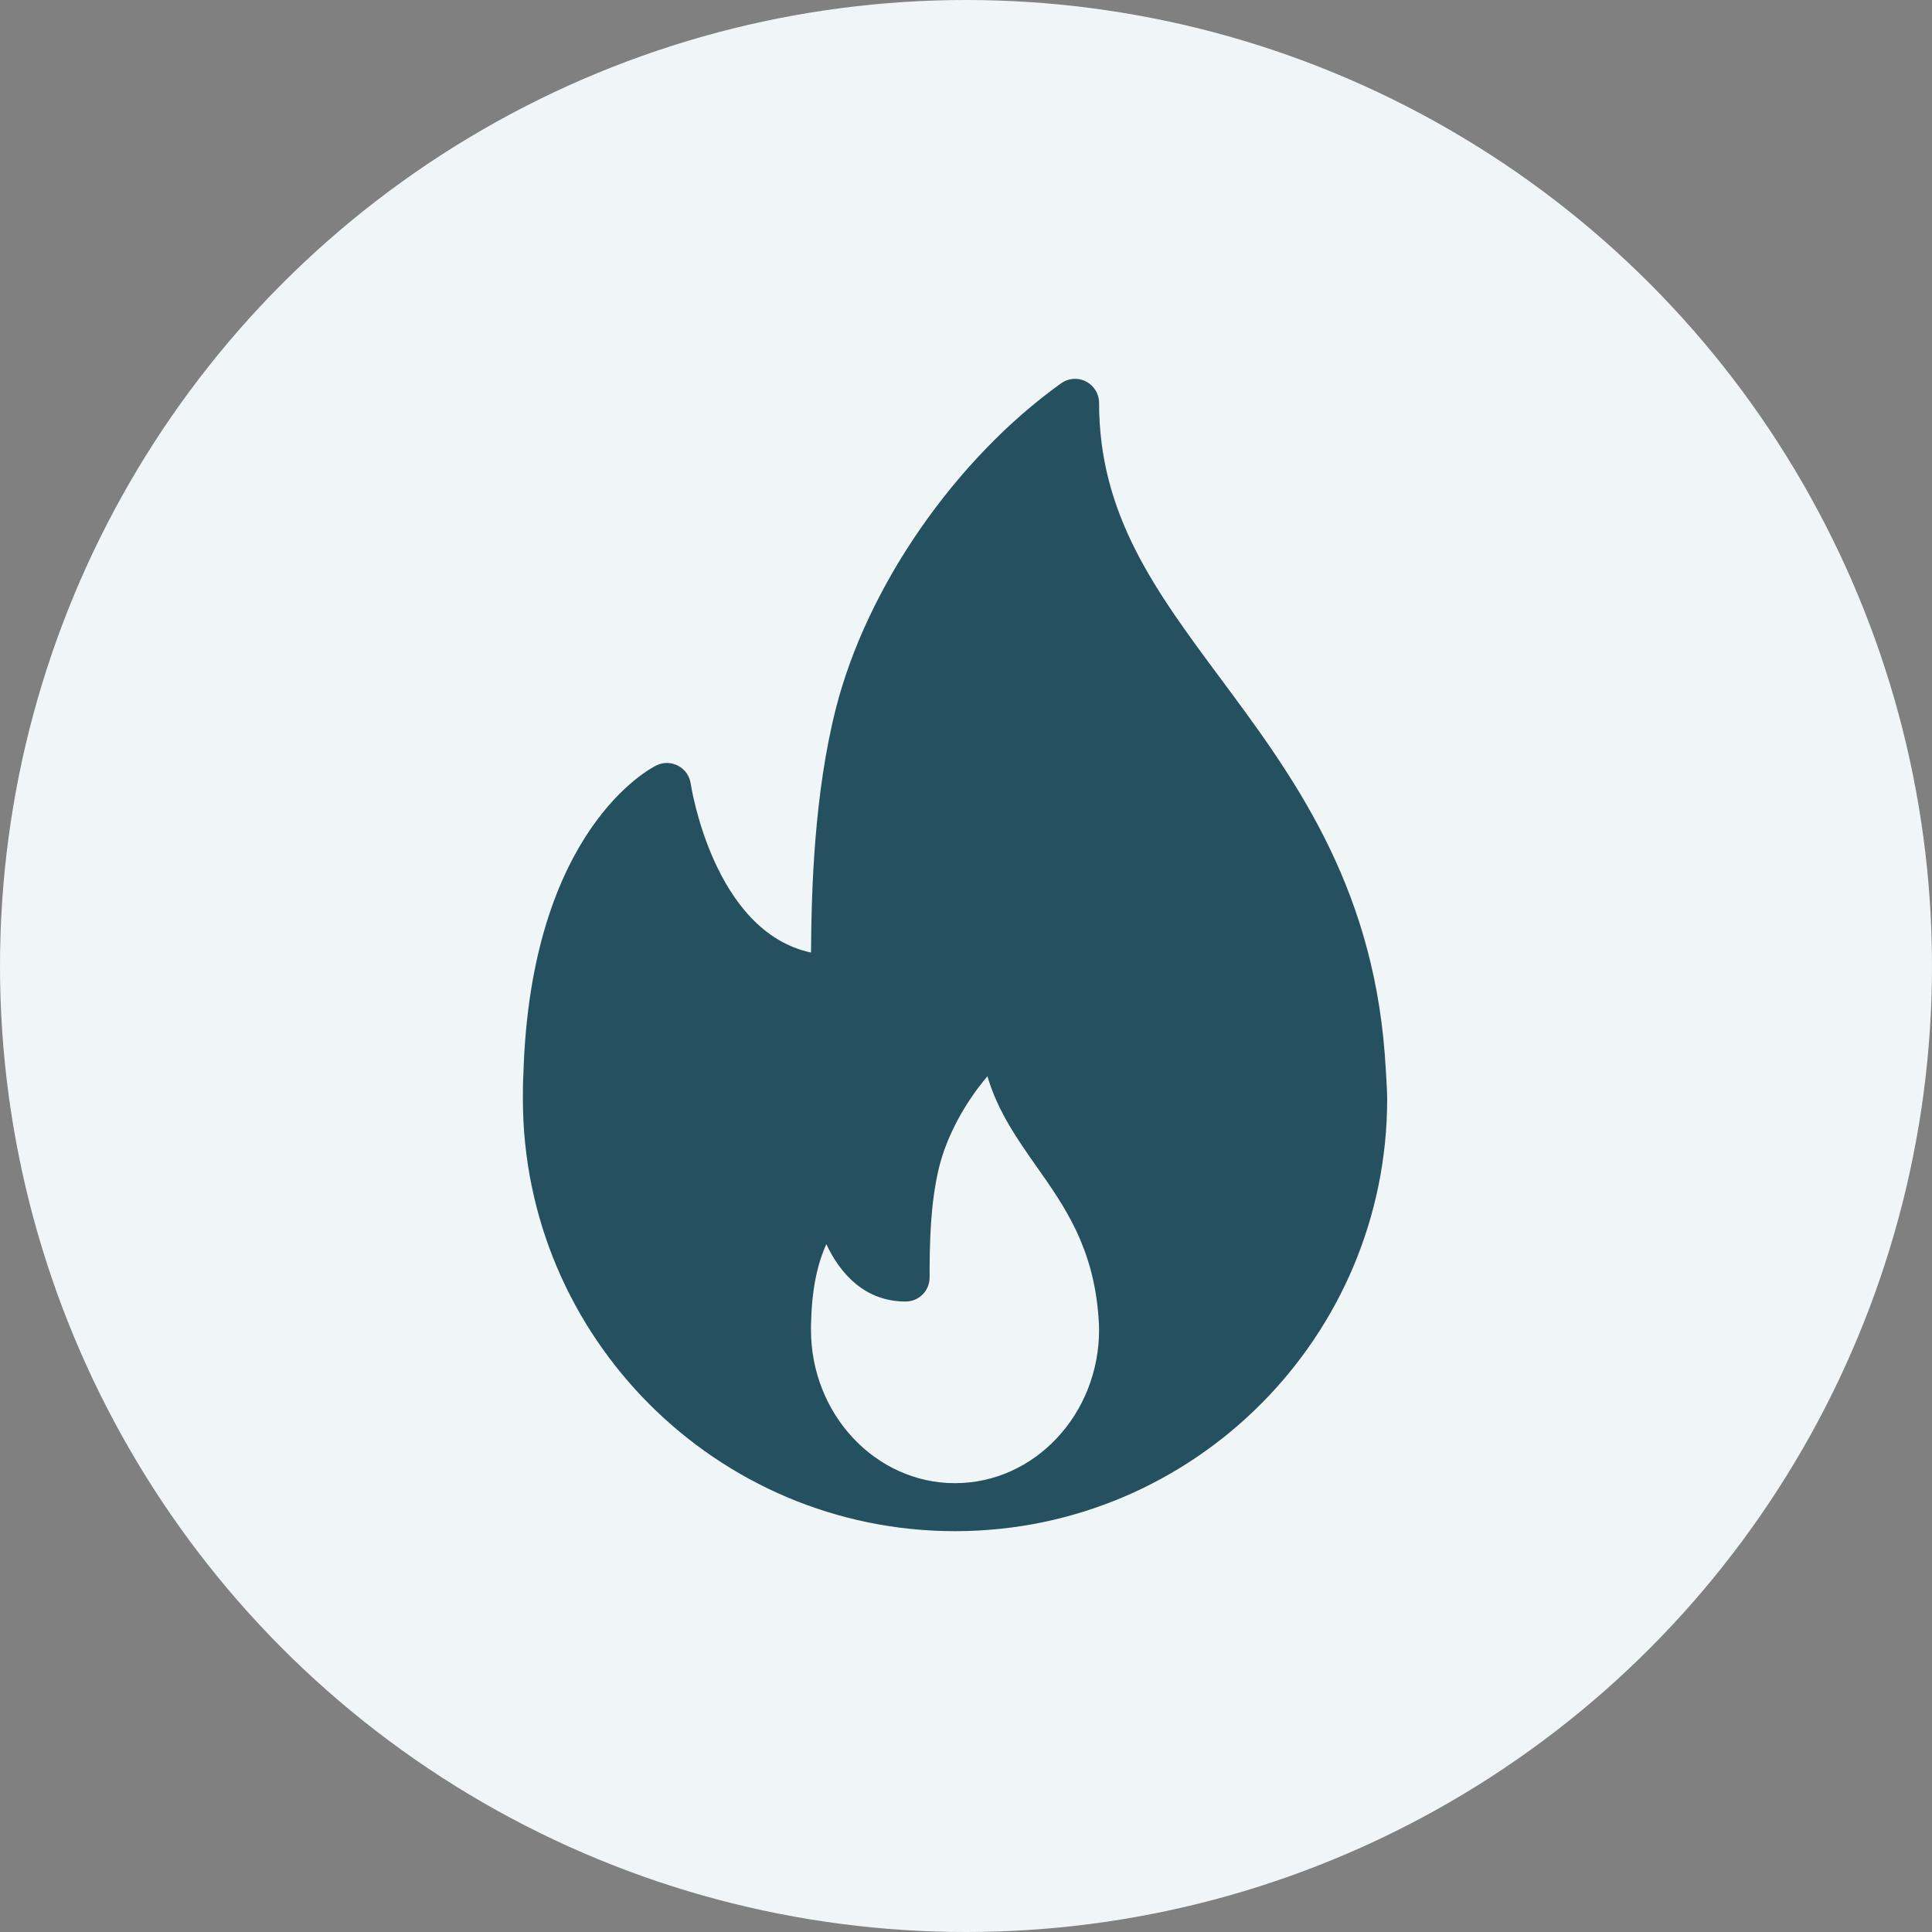
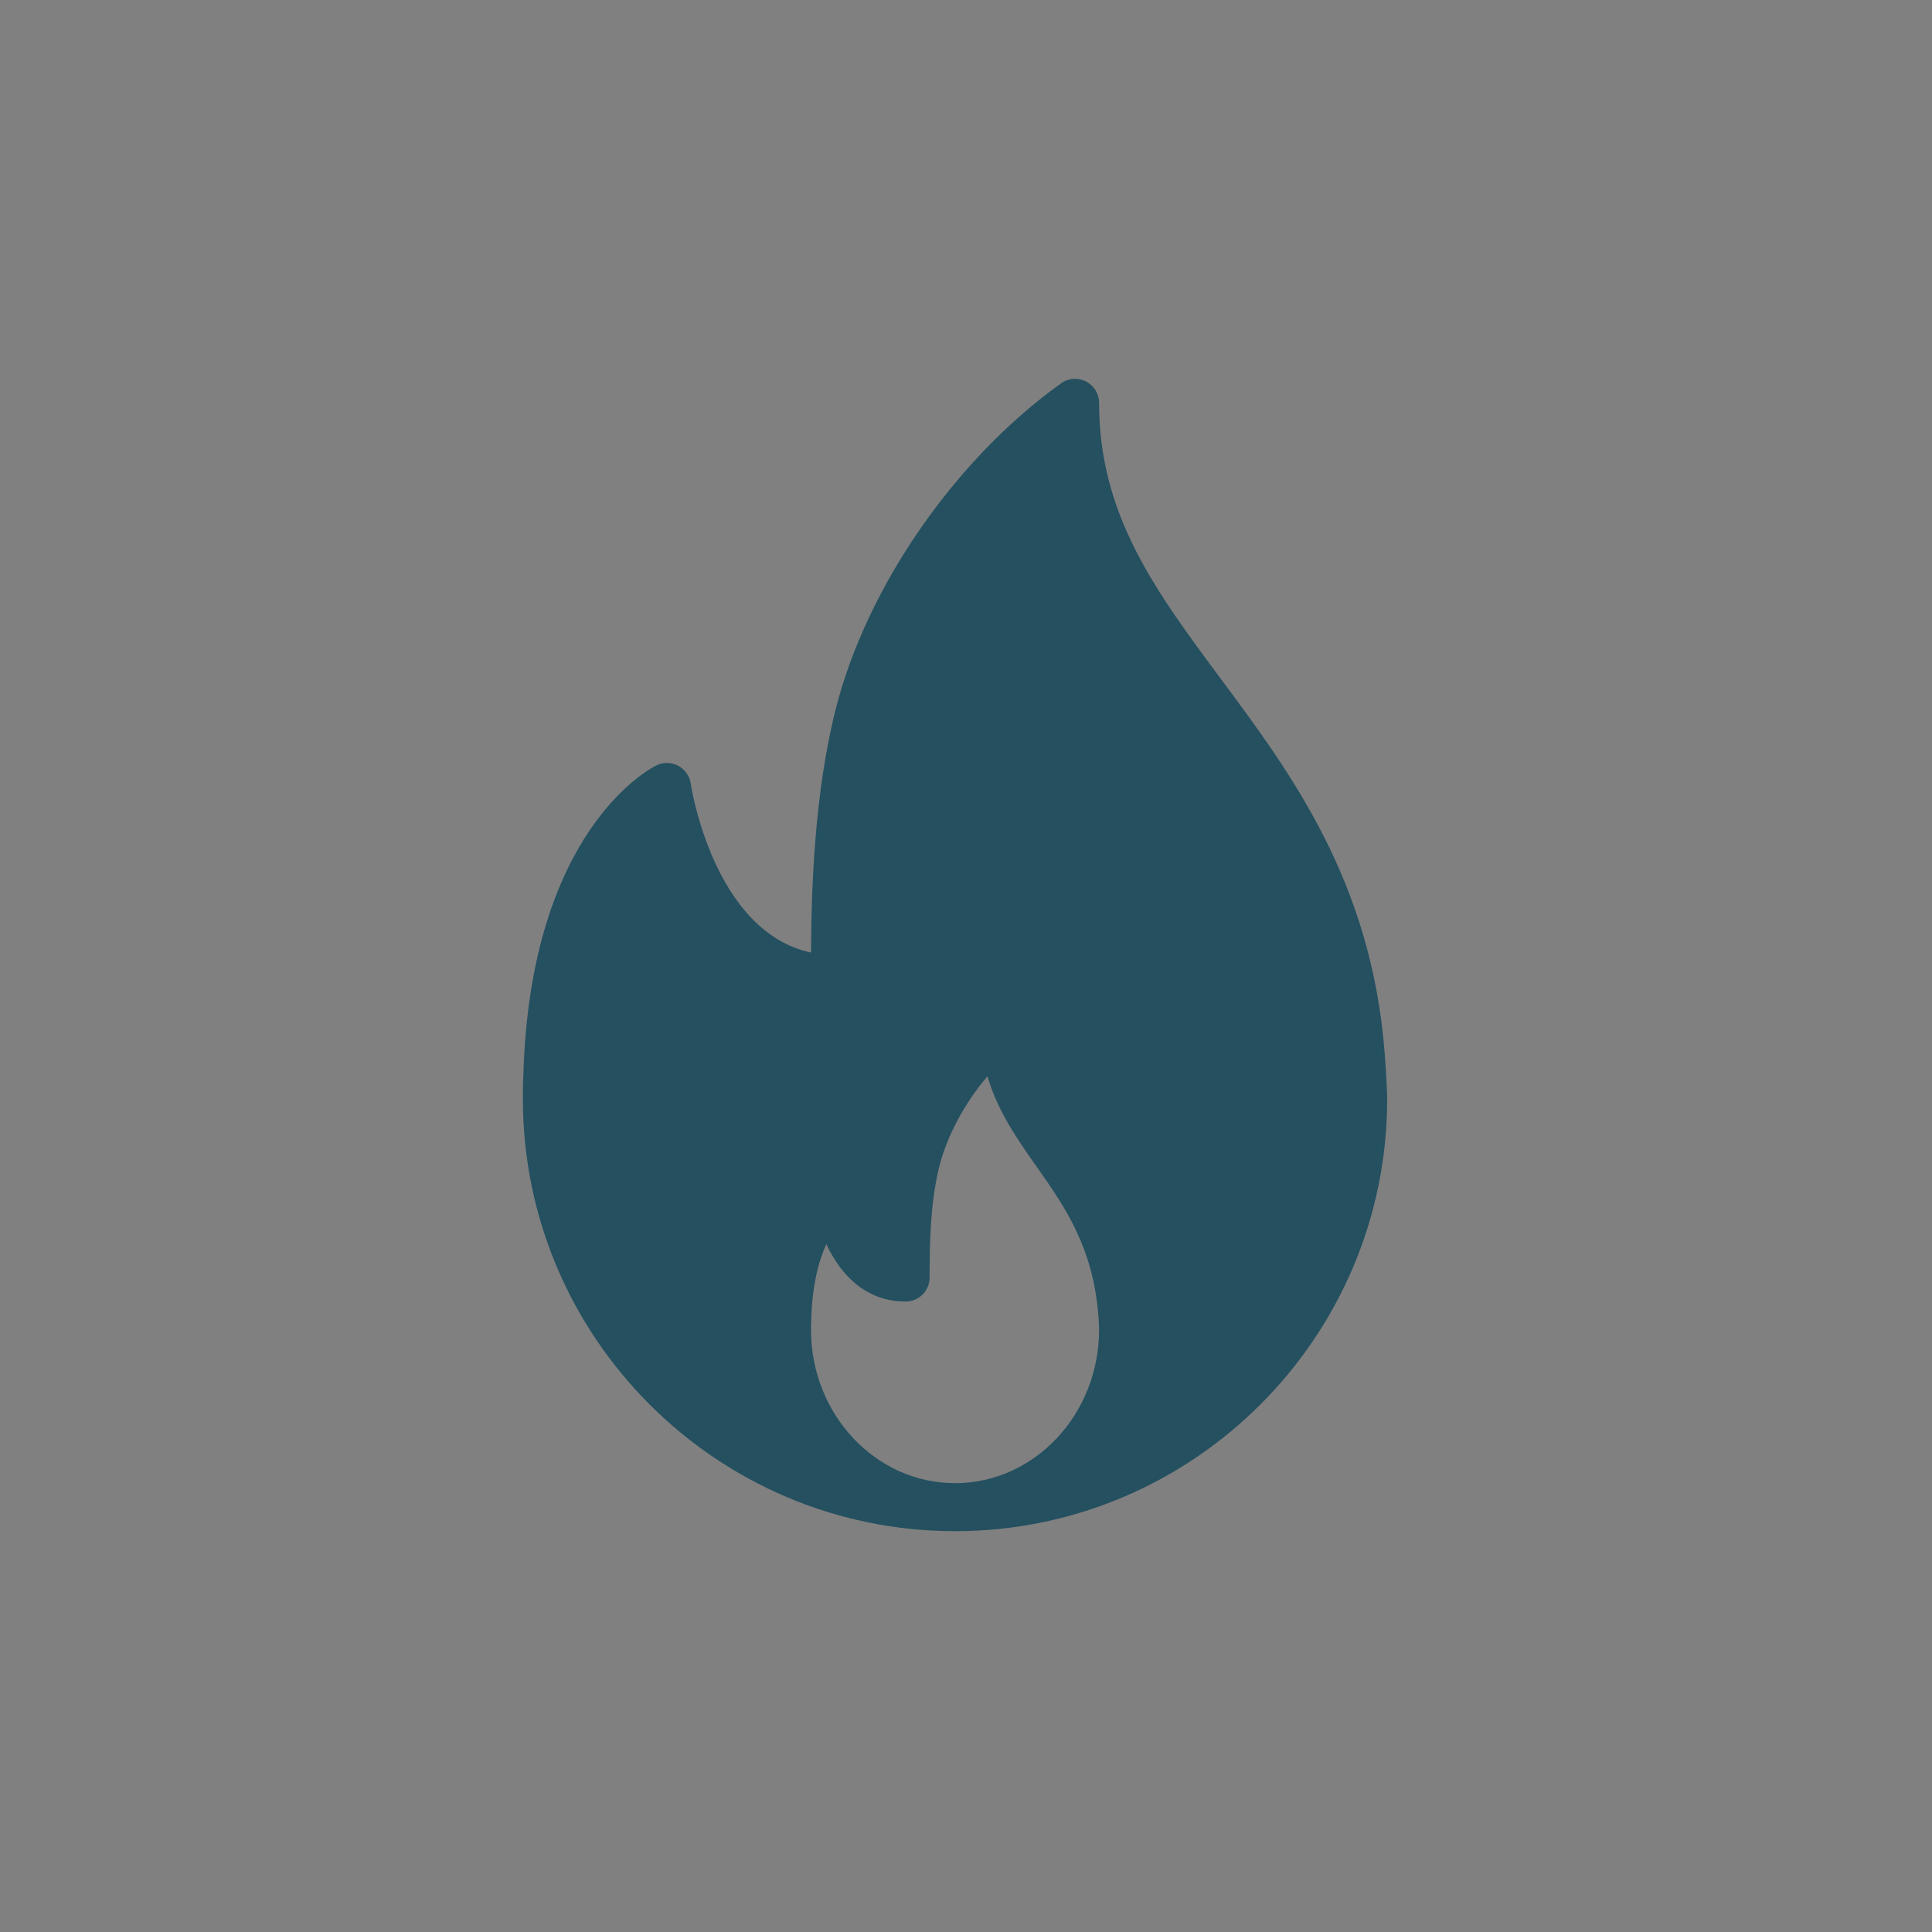
<svg xmlns="http://www.w3.org/2000/svg" width="51" height="51" viewBox="0 0 51 51" fill="none">
  <rect x="0" y="0" width="51" height="51" fill="#808080" stroke="none" />
-   <circle cx="25.5" cy="25.5" r="25.5" fill="#F0F6F7" />
  <g clip-path="url(#clip0_1047_5658)">
    <path d="M36.553 27.811C36.204 23.274 34.092 20.431 32.228 17.922C30.503 15.599 29.013 13.594 29.013 10.635C29.013 10.397 28.88 10.18 28.669 10.071C28.457 9.961 28.203 9.979 28.01 10.119C25.212 12.122 22.876 15.497 22.061 18.718C21.494 20.96 21.419 23.48 21.409 25.145C18.825 24.593 18.239 20.727 18.233 20.685C18.204 20.484 18.081 20.31 17.903 20.215C17.723 20.121 17.511 20.114 17.329 20.204C17.193 20.27 14.002 21.891 13.816 28.365C13.803 28.58 13.803 28.796 13.803 29.012C13.803 35.302 18.92 40.419 25.21 40.419C25.219 40.42 25.228 40.421 25.236 40.419C25.238 40.419 25.241 40.419 25.244 40.419C31.518 40.401 36.618 35.291 36.618 29.012C36.618 28.696 36.553 27.811 36.553 27.811ZM25.21 39.152C23.113 39.152 21.408 37.335 21.408 35.101C21.408 35.025 21.407 34.948 21.413 34.854C21.438 33.912 21.617 33.27 21.813 32.842C22.181 33.632 22.838 34.357 23.906 34.357C24.256 34.357 24.539 34.074 24.539 33.724C24.539 32.821 24.558 31.78 24.783 30.841C24.983 30.008 25.46 29.122 26.066 28.411C26.335 29.334 26.86 30.08 27.372 30.808C28.105 31.85 28.864 32.928 28.997 34.765C29.005 34.874 29.013 34.984 29.013 35.101C29.013 37.335 27.307 39.152 25.21 39.152Z" fill="#245060" />
  </g>
  <defs>
    <clipPath id="clip0_1047_5658">
      <rect width="30.42" height="30.42" fill="white" transform="translate(10 10)" />
    </clipPath>
  </defs>
</svg>